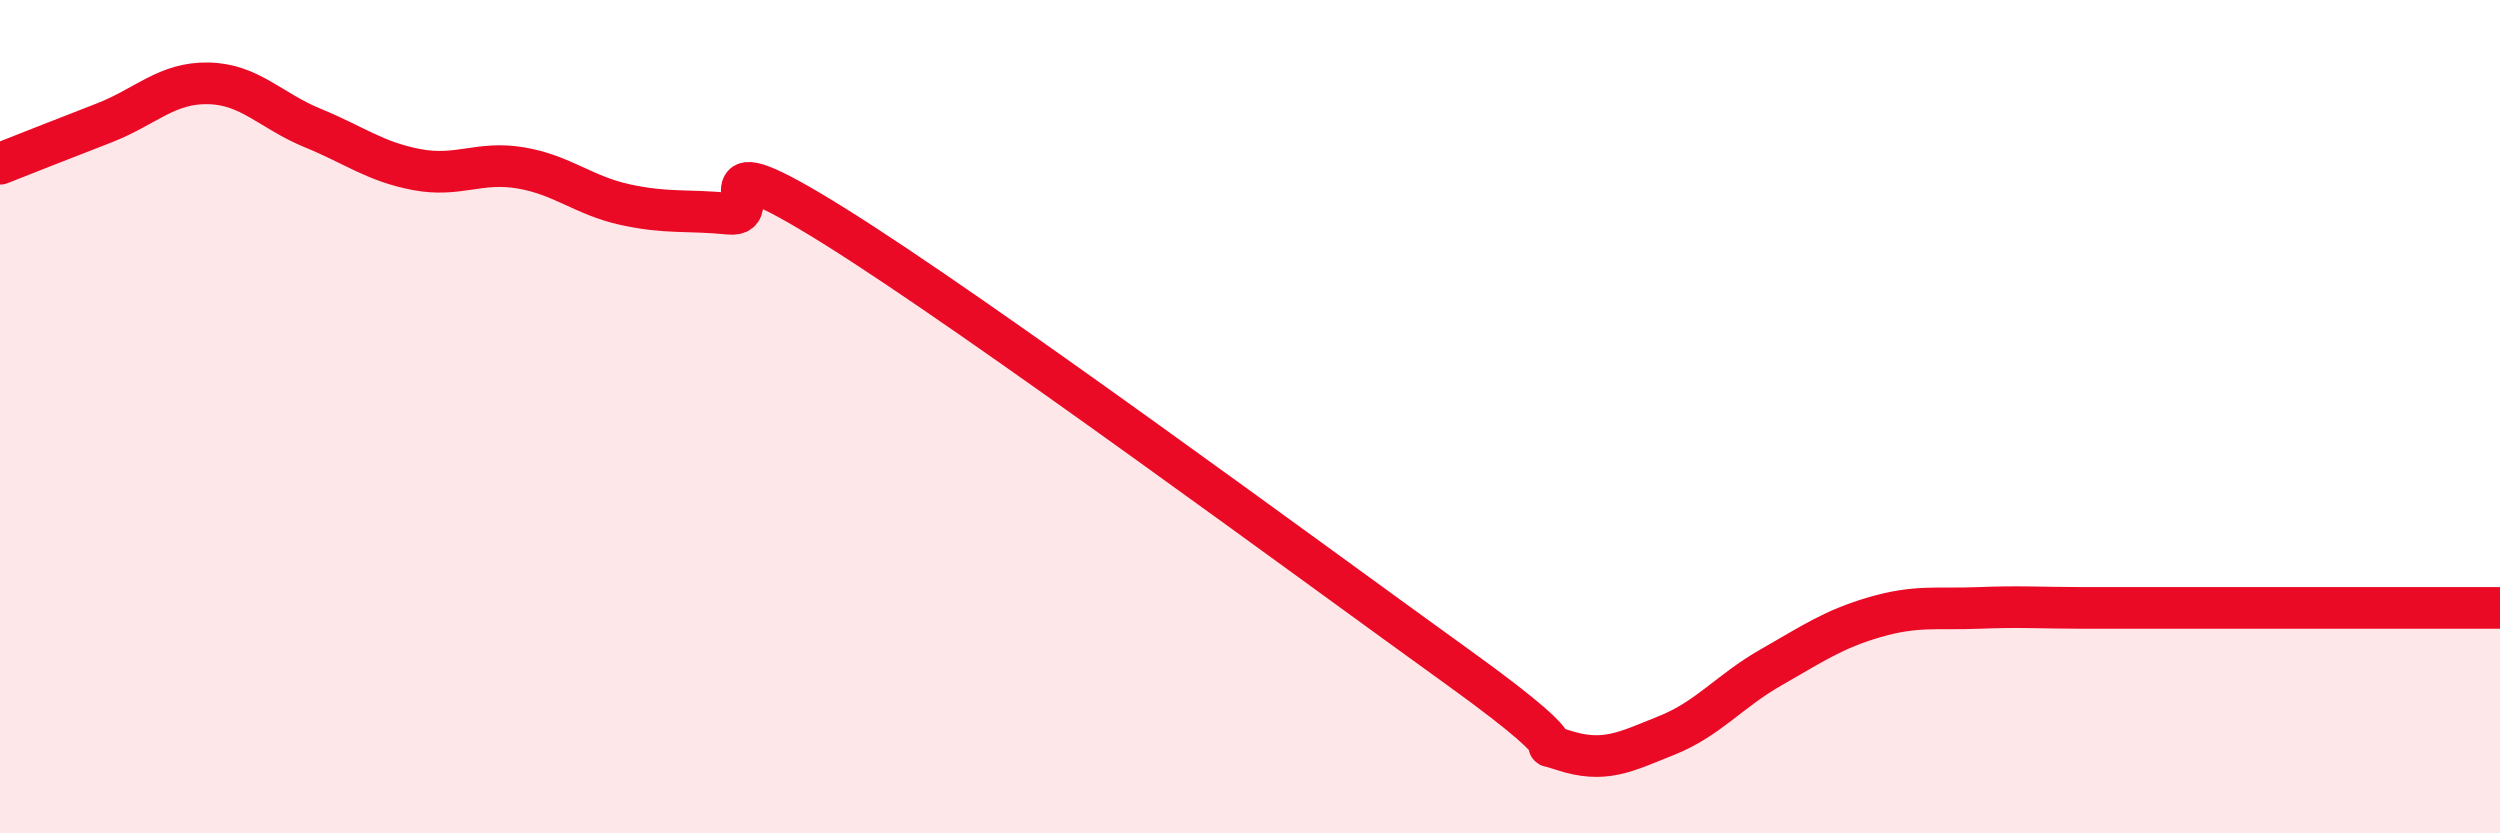
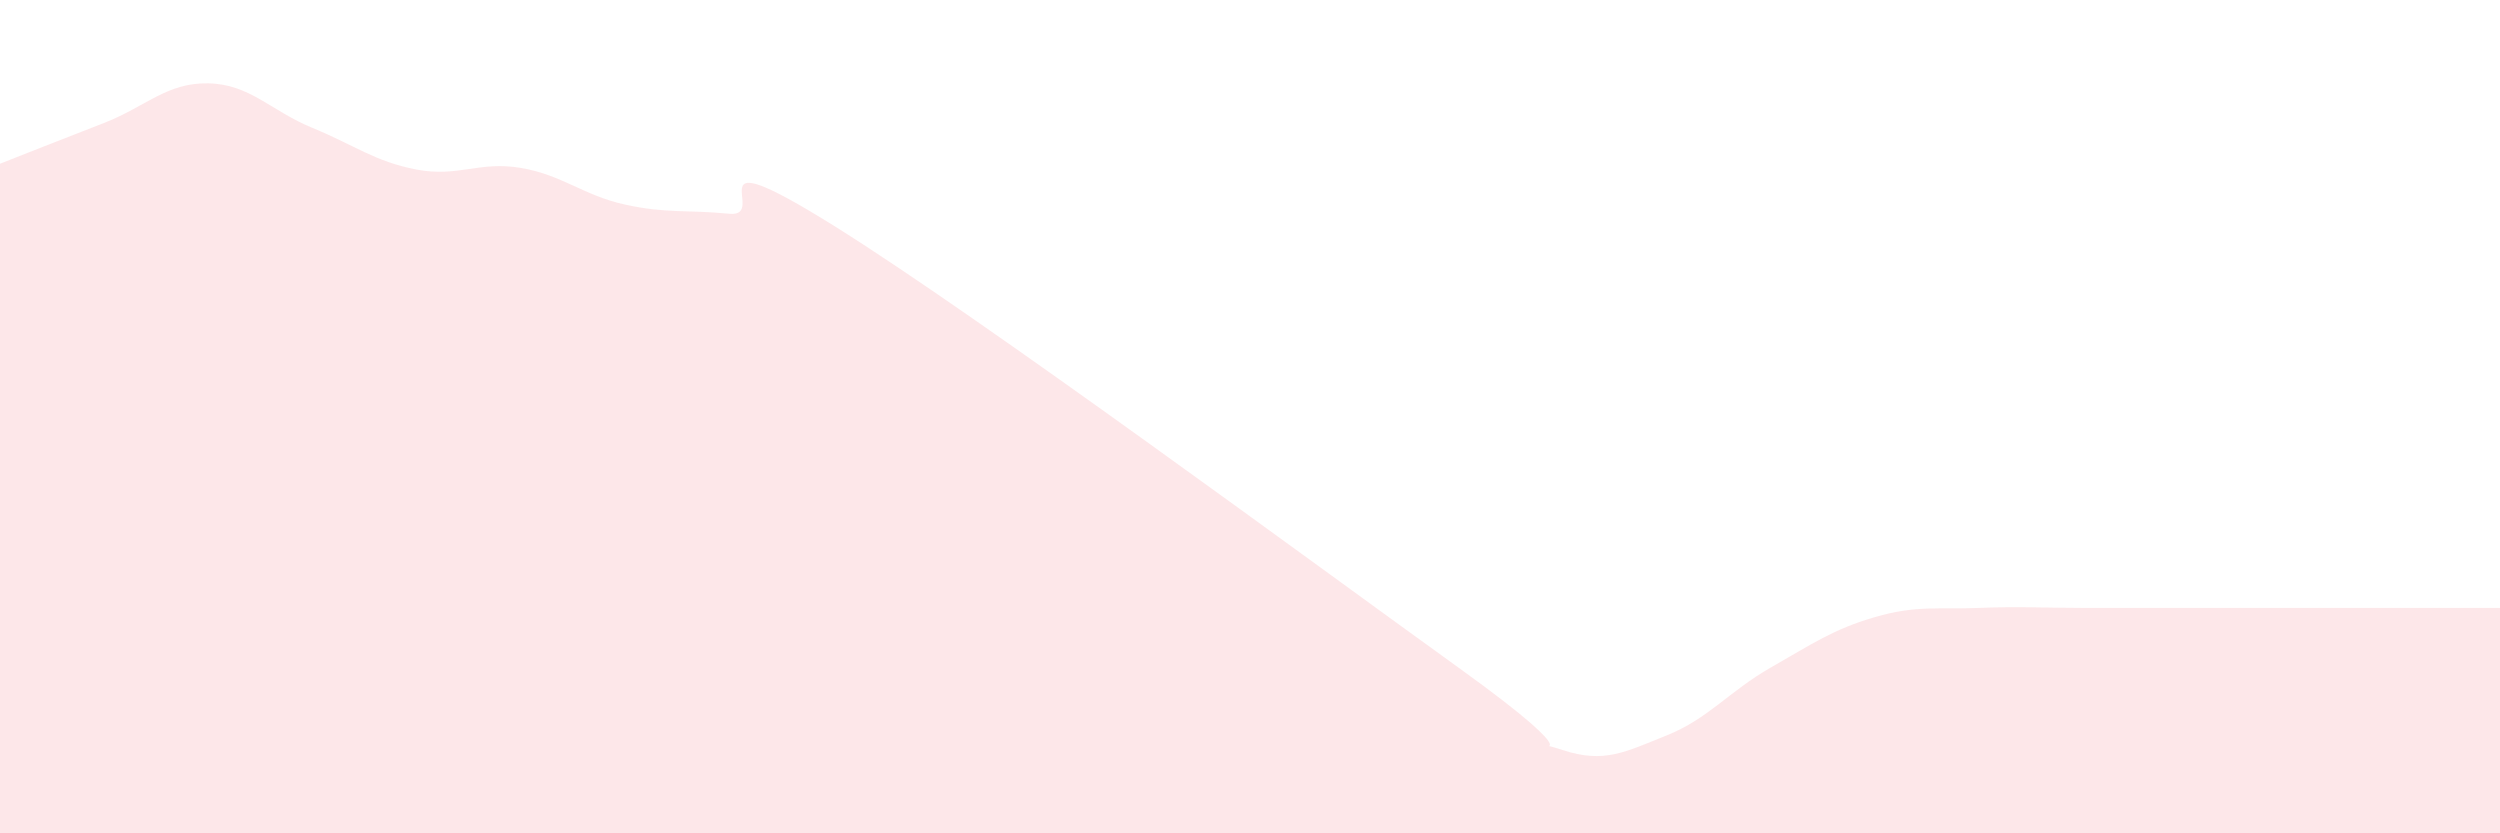
<svg xmlns="http://www.w3.org/2000/svg" width="60" height="20" viewBox="0 0 60 20">
  <path d="M 0,3.93 C 0.5,3.73 1.5,3.34 2.5,2.95 C 3.5,2.56 4,1.98 5,2 C 6,2.02 6.5,2.66 7.5,3.07 C 8.5,3.48 9,3.88 10,4.07 C 11,4.26 11.5,3.86 12.5,4.03 C 13.5,4.2 14,4.69 15,4.91 C 16,5.13 16.5,5.03 17.5,5.13 C 18.5,5.23 16.5,3.23 20,5.41 C 23.5,7.59 31.5,13.5 35,16.02 C 38.5,18.54 36.5,17.67 37.5,18 C 38.5,18.33 39,18.05 40,17.65 C 41,17.25 41.5,16.59 42.5,16.02 C 43.5,15.45 44,15.1 45,14.81 C 46,14.52 46.5,14.63 47.5,14.59 C 48.5,14.55 49,14.59 50,14.59 C 51,14.59 51.5,14.59 52.5,14.59 C 53.5,14.59 53.5,14.59 55,14.59 C 56.5,14.59 59,14.59 60,14.59L60 20L0 20Z" fill="#EB0A25" opacity="0.1" stroke-linecap="round" stroke-linejoin="round" />
-   <path d="M 0,3.93 C 0.5,3.73 1.5,3.34 2.5,2.95 C 3.5,2.56 4,1.98 5,2 C 6,2.02 6.5,2.66 7.5,3.07 C 8.5,3.48 9,3.88 10,4.07 C 11,4.26 11.5,3.86 12.5,4.03 C 13.5,4.2 14,4.69 15,4.91 C 16,5.13 16.5,5.03 17.5,5.13 C 18.5,5.23 16.5,3.23 20,5.41 C 23.5,7.59 31.5,13.5 35,16.02 C 38.5,18.54 36.5,17.67 37.5,18 C 38.5,18.33 39,18.05 40,17.65 C 41,17.25 41.5,16.59 42.5,16.02 C 43.5,15.45 44,15.1 45,14.81 C 46,14.52 46.5,14.63 47.5,14.59 C 48.5,14.55 49,14.59 50,14.59 C 51,14.59 51.5,14.59 52.5,14.59 C 53.5,14.59 53.5,14.59 55,14.59 C 56.5,14.59 59,14.59 60,14.59" stroke="#EB0A25" stroke-width="1" fill="none" stroke-linecap="round" stroke-linejoin="round" />
</svg>